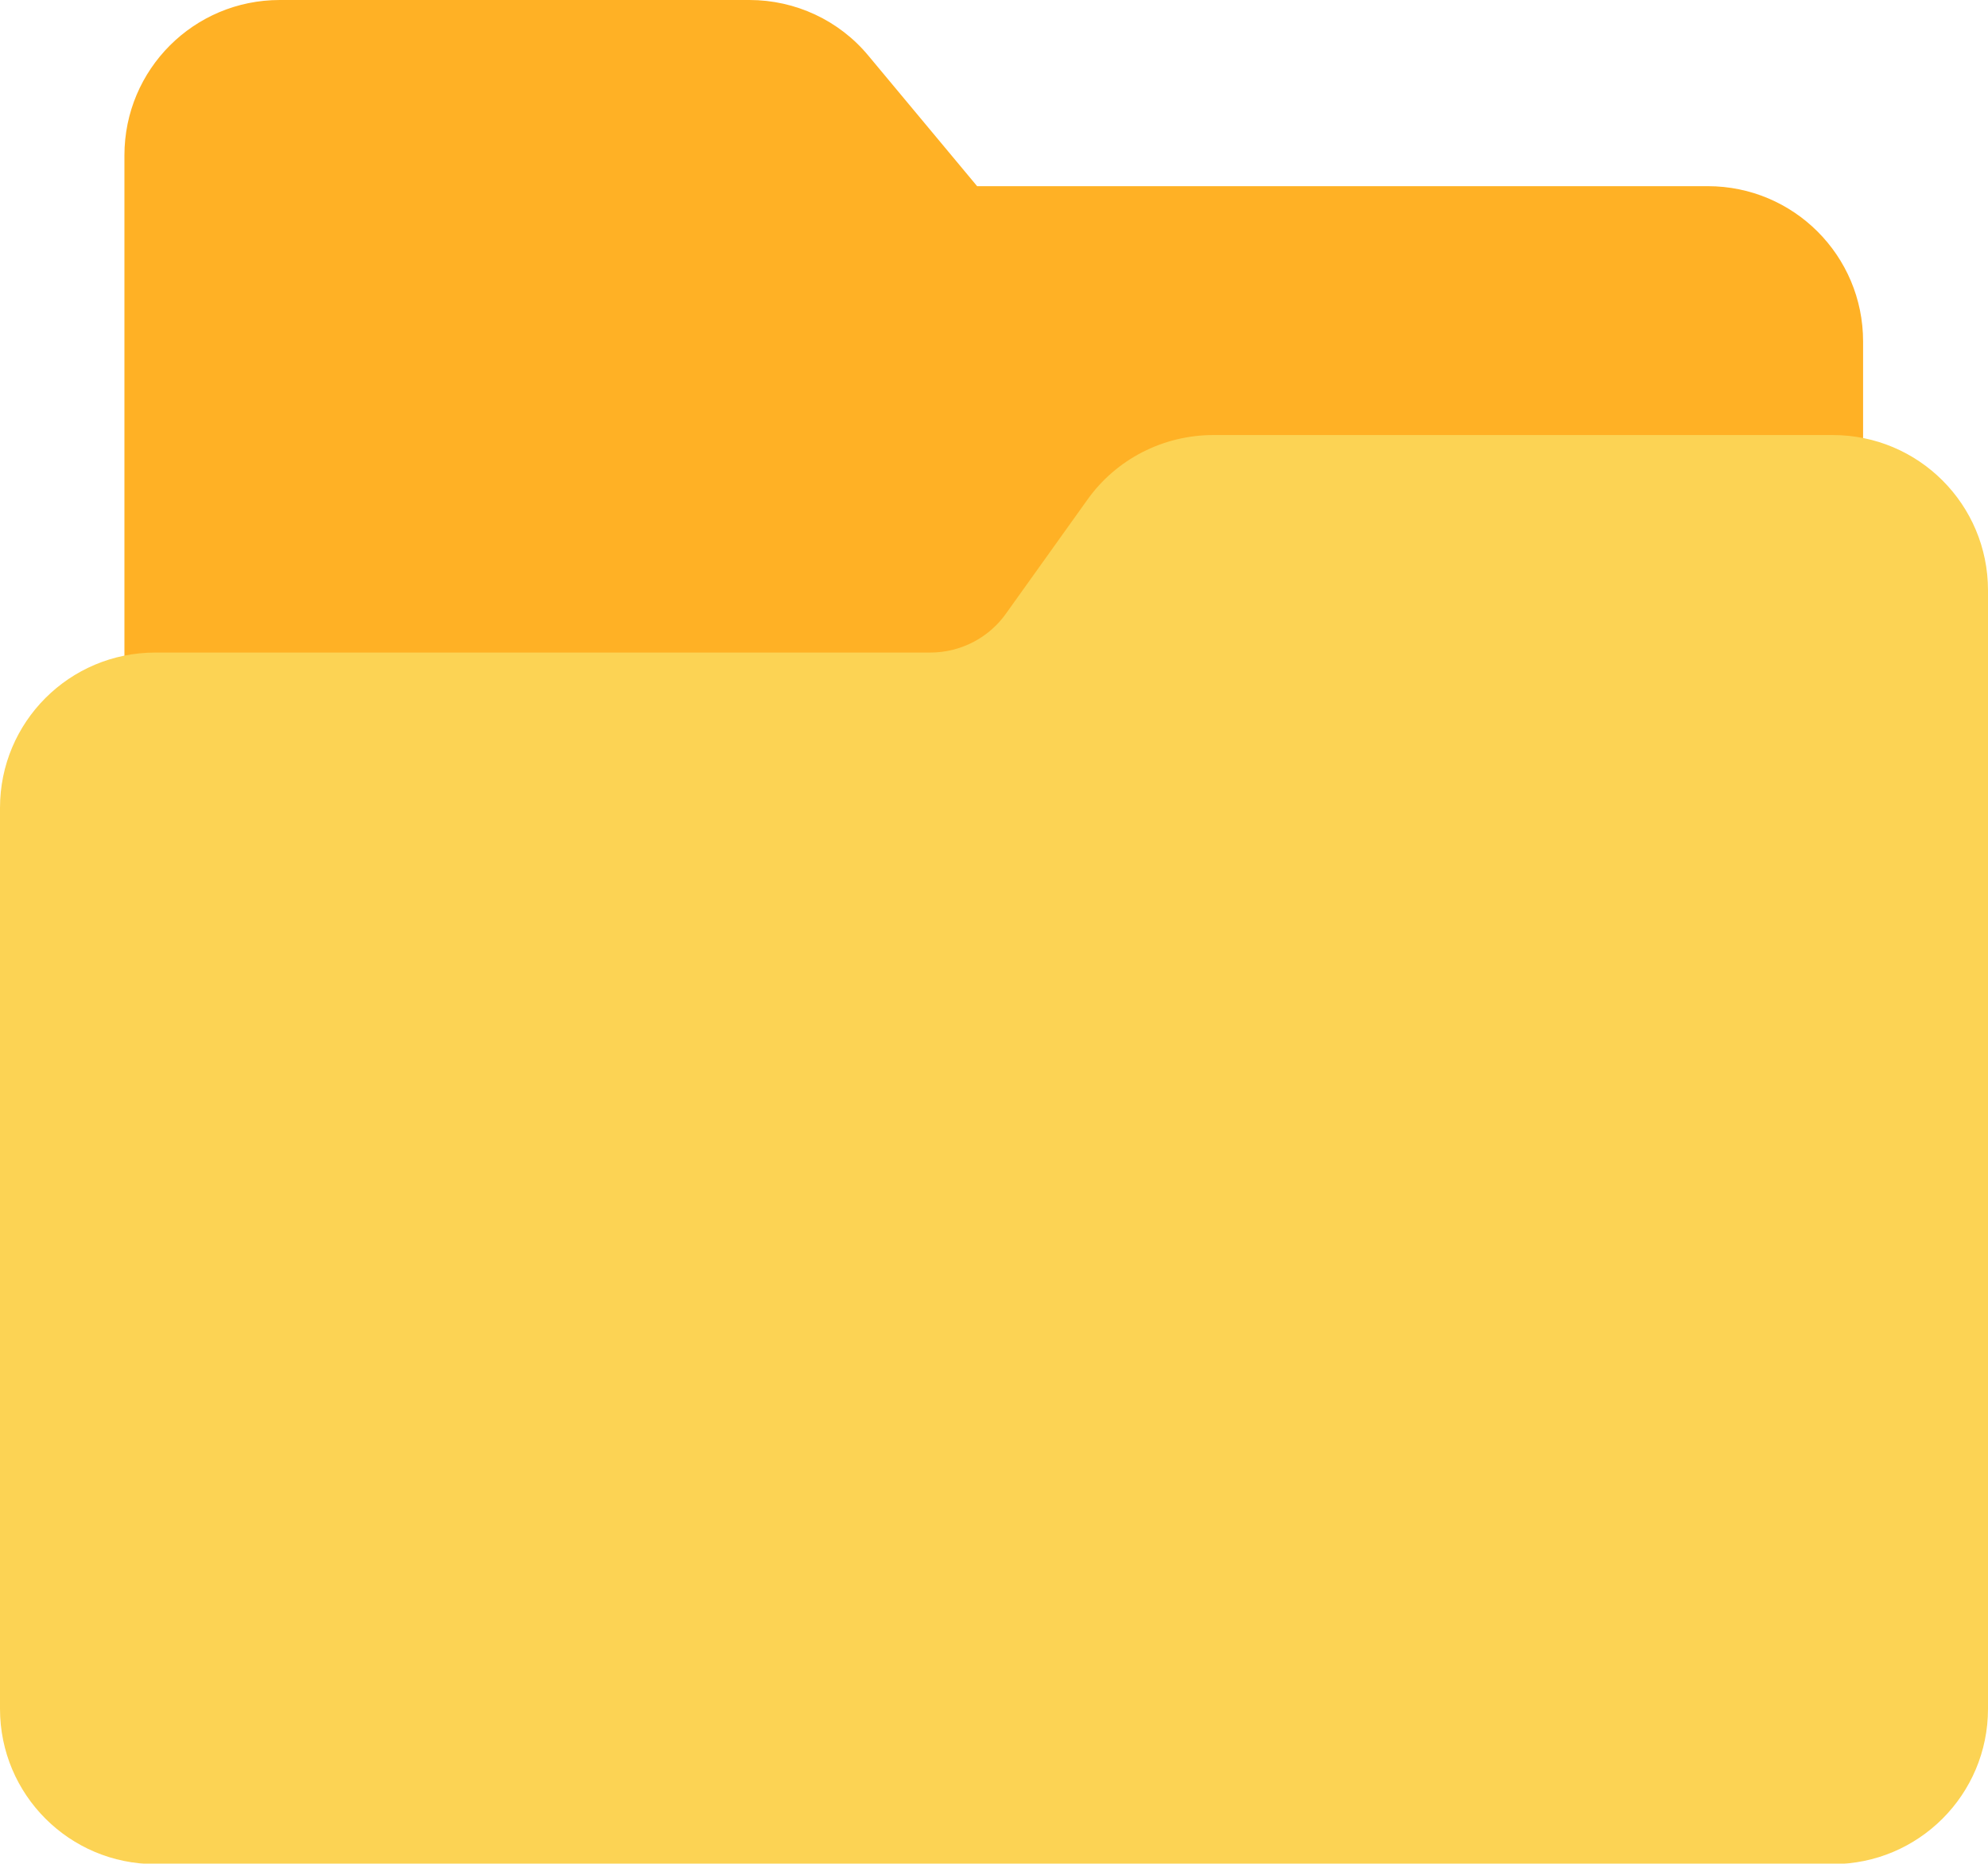
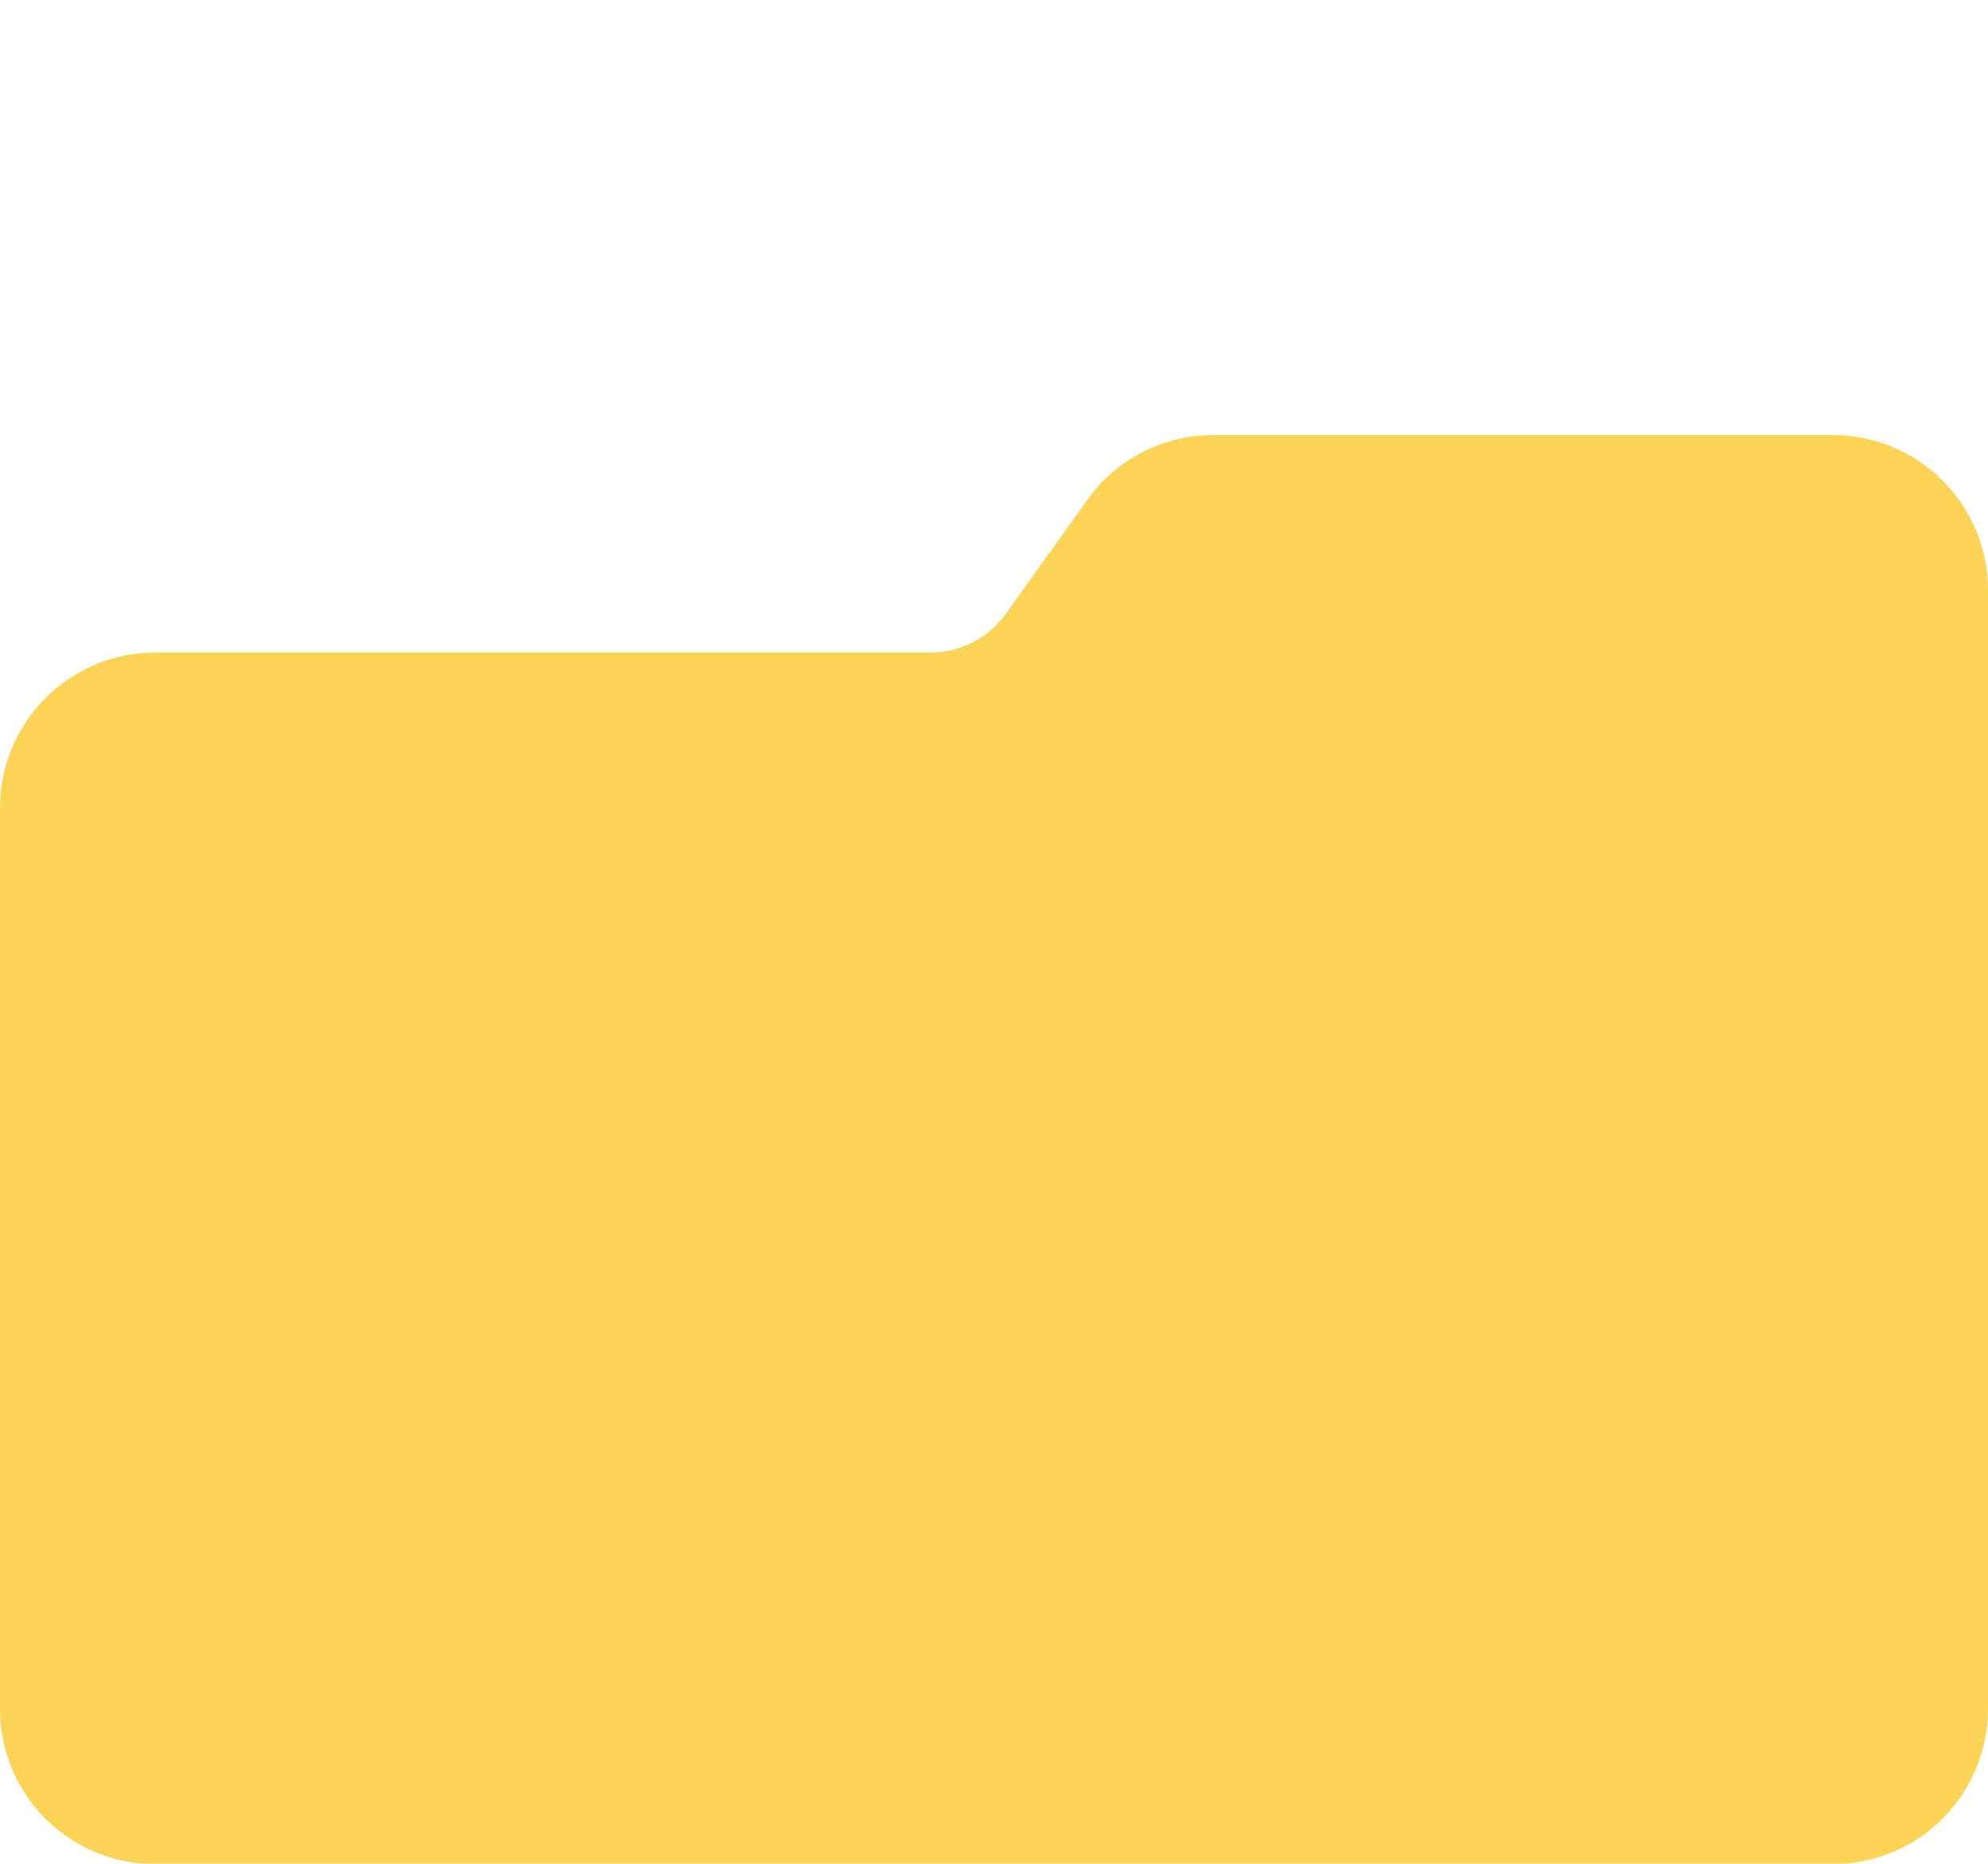
<svg xmlns="http://www.w3.org/2000/svg" id="Layer_2" data-name="Layer 2" viewBox="0 0 41.22 38.64">
  <defs>
    <style>
      .cls-1 {
        fill: #fcd354;
      }

      .cls-2 {
        fill: #ffb125;
      }
    </style>
  </defs>
  <g id="Layer_1-2" data-name="Layer 1">
    <g id="Folder">
-       <path class="cls-2" d="M35.42,3.86h-15.16l-2.25-2.7C17.4.42,16.49,0,15.54,0H5.8c-1.78,0-3.22,1.44-3.22,3.22v10.95c0,.36.29.64.64.64h16.06c1.04,0,2.02-.5,2.62-1.35l1.68-2.35c.36-.51.95-.81,1.57-.81h12.84c.36,0,.64-.29.64-.64v-2.58c0-1.78-1.44-3.22-3.22-3.22Z" />
      <path class="cls-1" d="M38,9.02h-12.84c-1.04,0-2.02.5-2.62,1.35l-1.68,2.35c-.36.51-.95.81-1.57.81H3.22c-1.78,0-3.22,1.44-3.22,3.22v18.68c0,1.78,1.44,3.22,3.22,3.22h34.78c1.78,0,3.22-1.44,3.22-3.22V12.24c0-1.78-1.44-3.22-3.22-3.22h0Z" />
    </g>
  </g>
</svg>